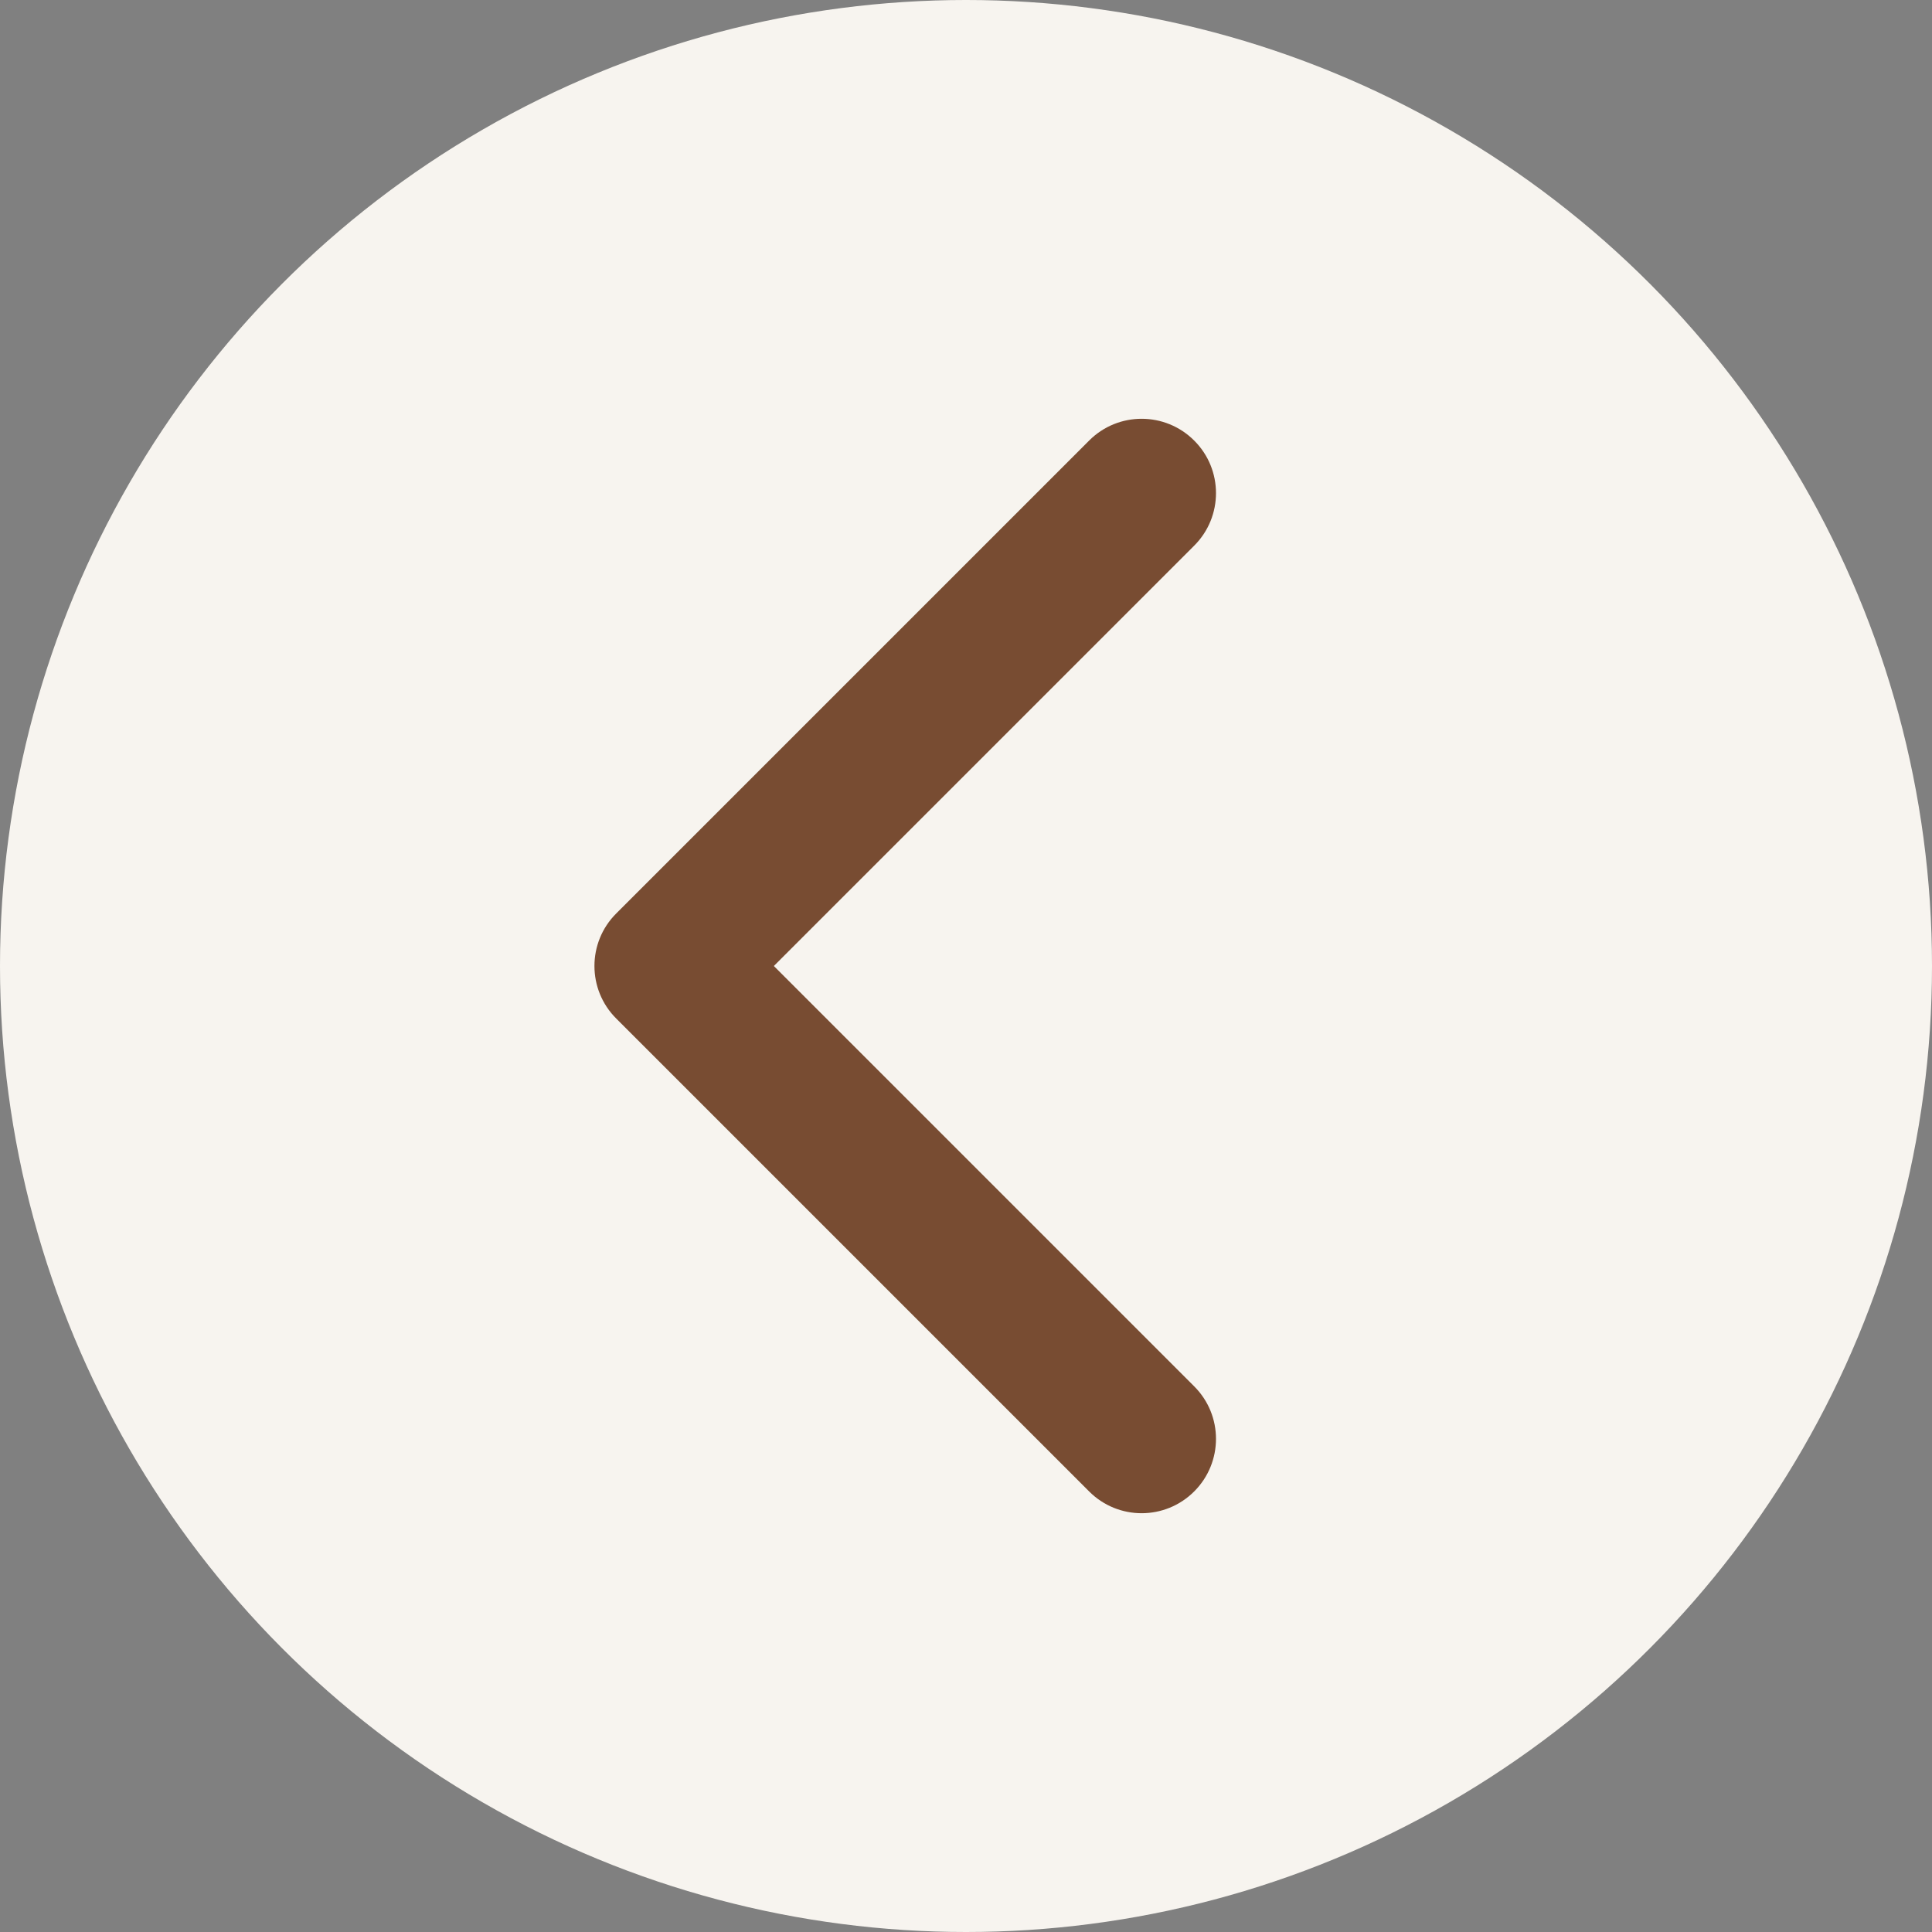
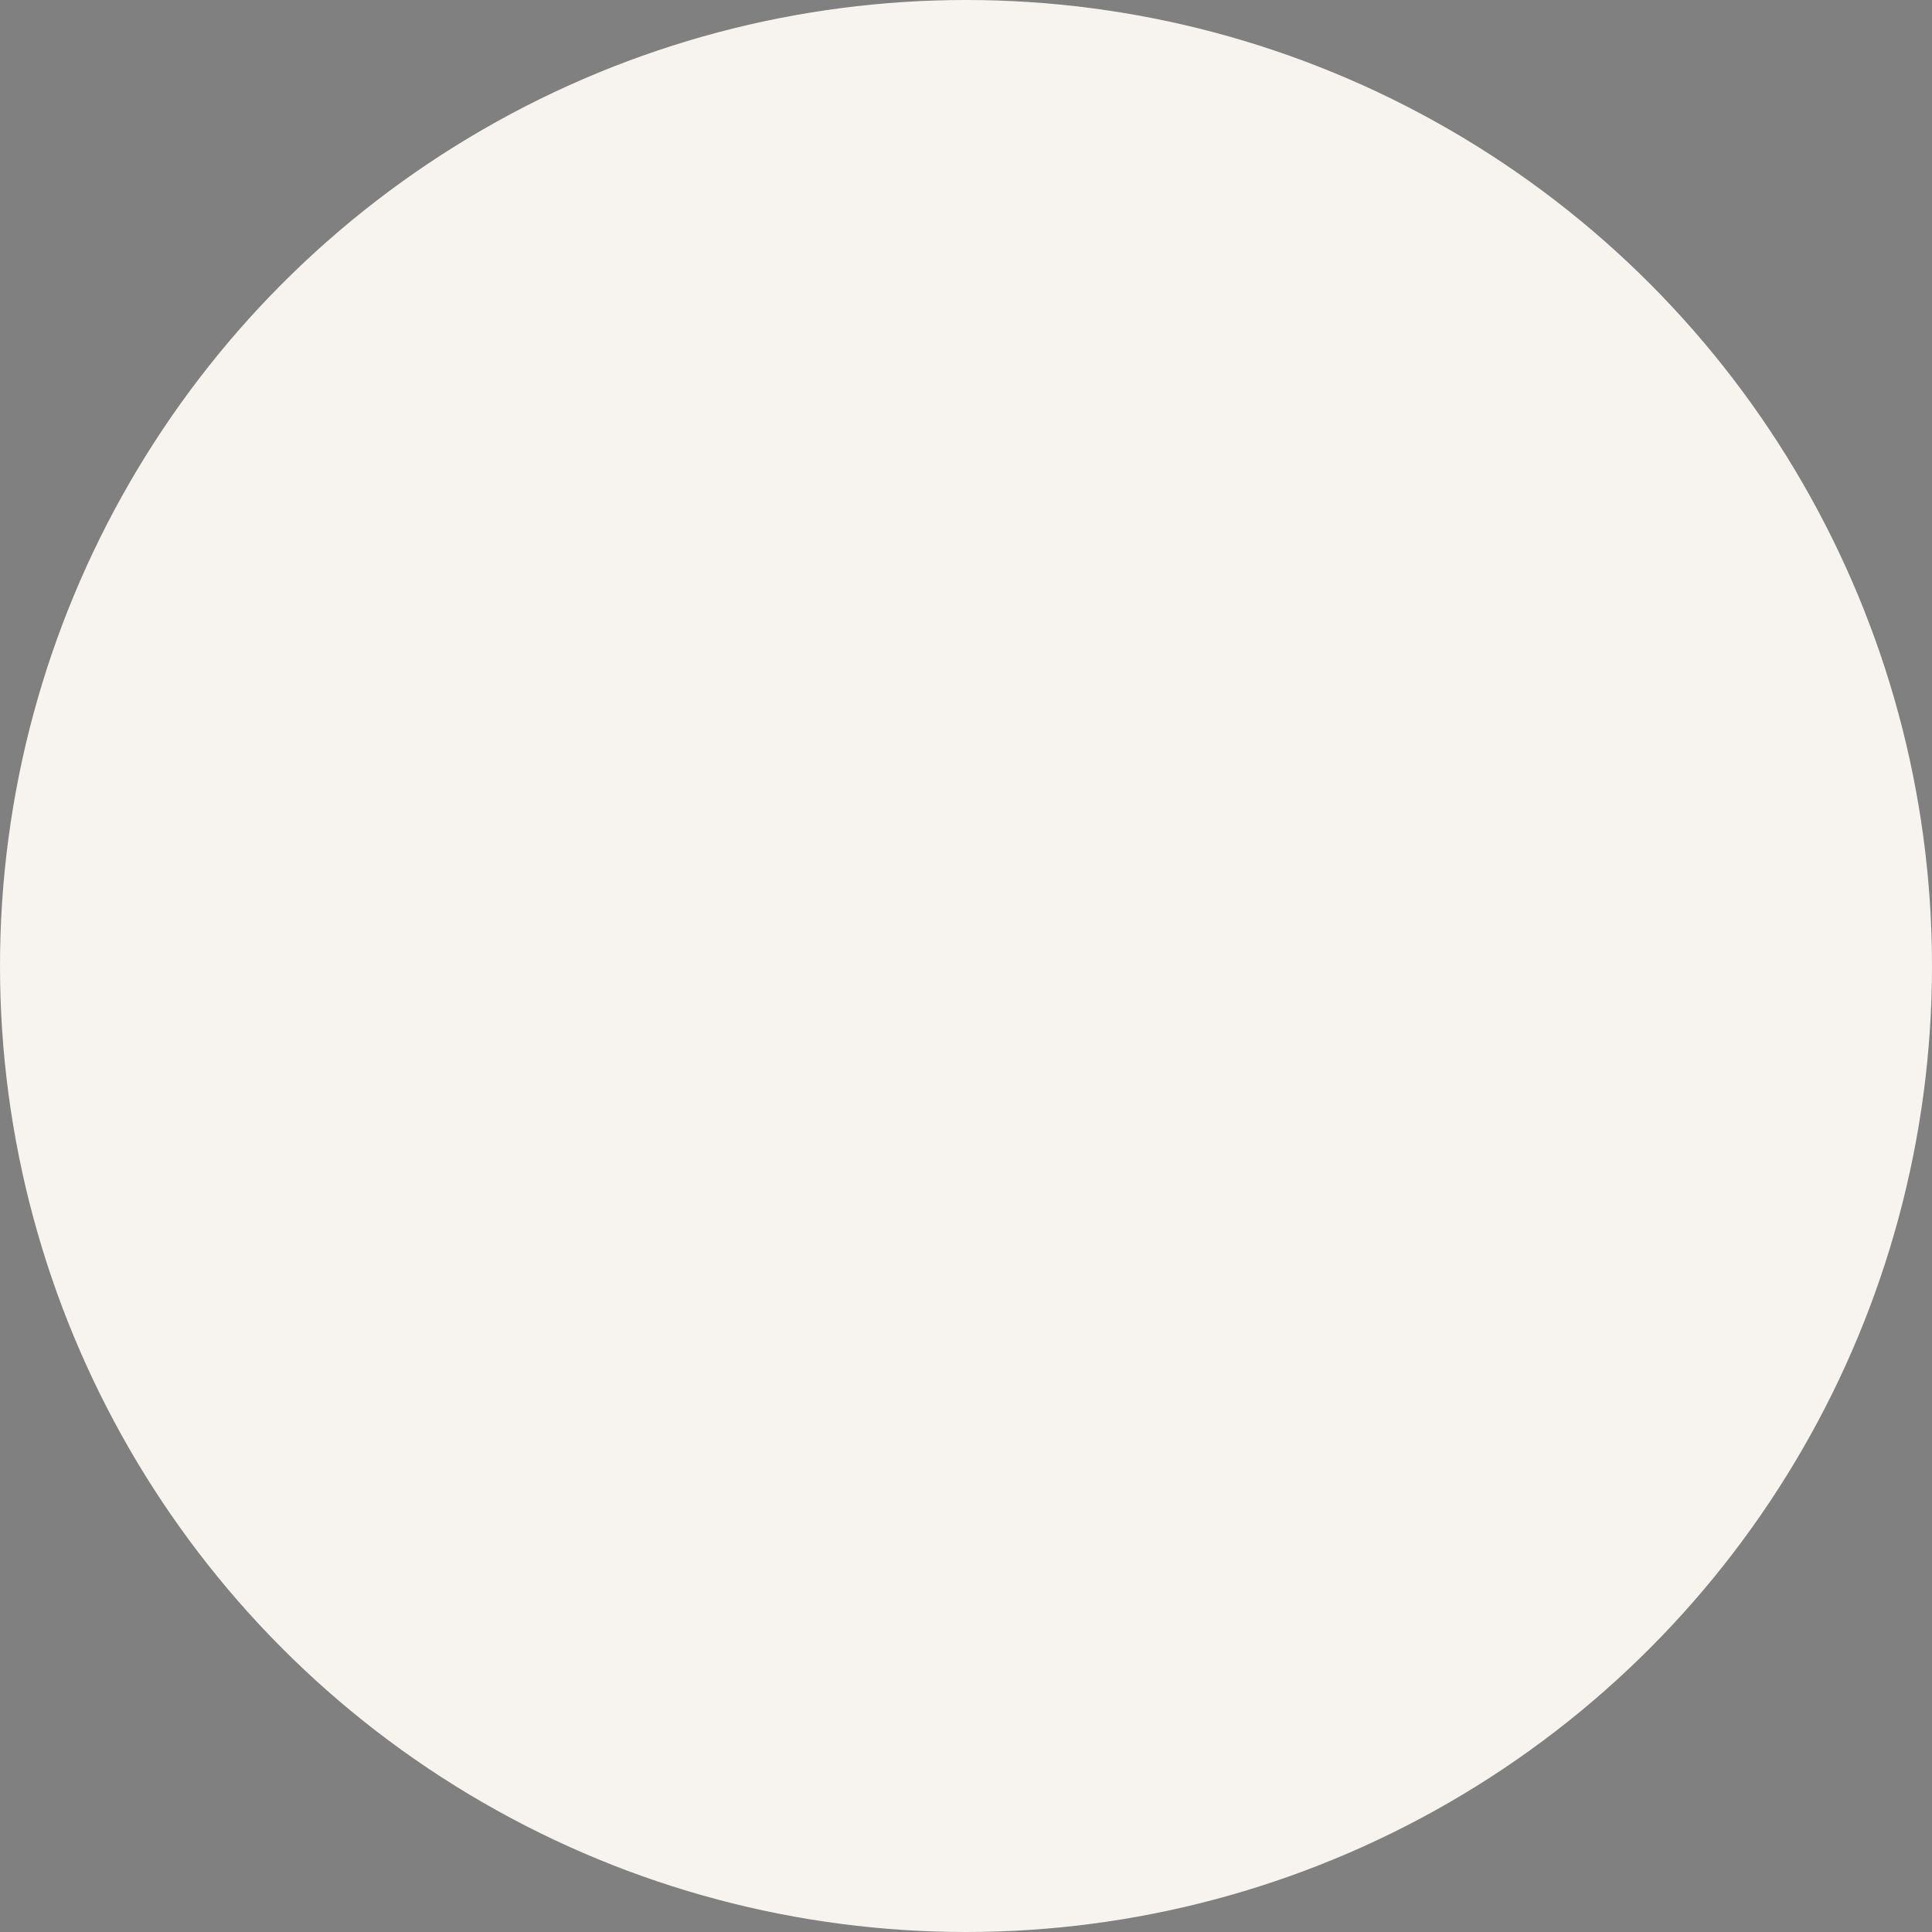
<svg xmlns="http://www.w3.org/2000/svg" width="26" height="26" viewBox="0 0 26 26" fill="none">
  <rect x="0" y="0" width="26" height="26" fill="#808080" stroke="none" />
  <circle cx="13" cy="13" r="13" transform="matrix(-1 0 0 1 26 0)" fill="#F7F4EF" />
-   <path d="M9 12C9.552 12 10 12.448 10 13C10 13.552 9.552 14 9 14V12ZM8.293 13.707C7.902 13.317 7.902 12.683 8.293 12.293L14.657 5.929C15.047 5.538 15.68 5.538 16.071 5.929C16.462 6.319 16.462 6.953 16.071 7.343L10.414 13L16.071 18.657C16.462 19.047 16.462 19.68 16.071 20.071C15.68 20.462 15.047 20.462 14.657 20.071L8.293 13.707ZM9 14H9V12H9V14Z" fill="#784C32" />
</svg>